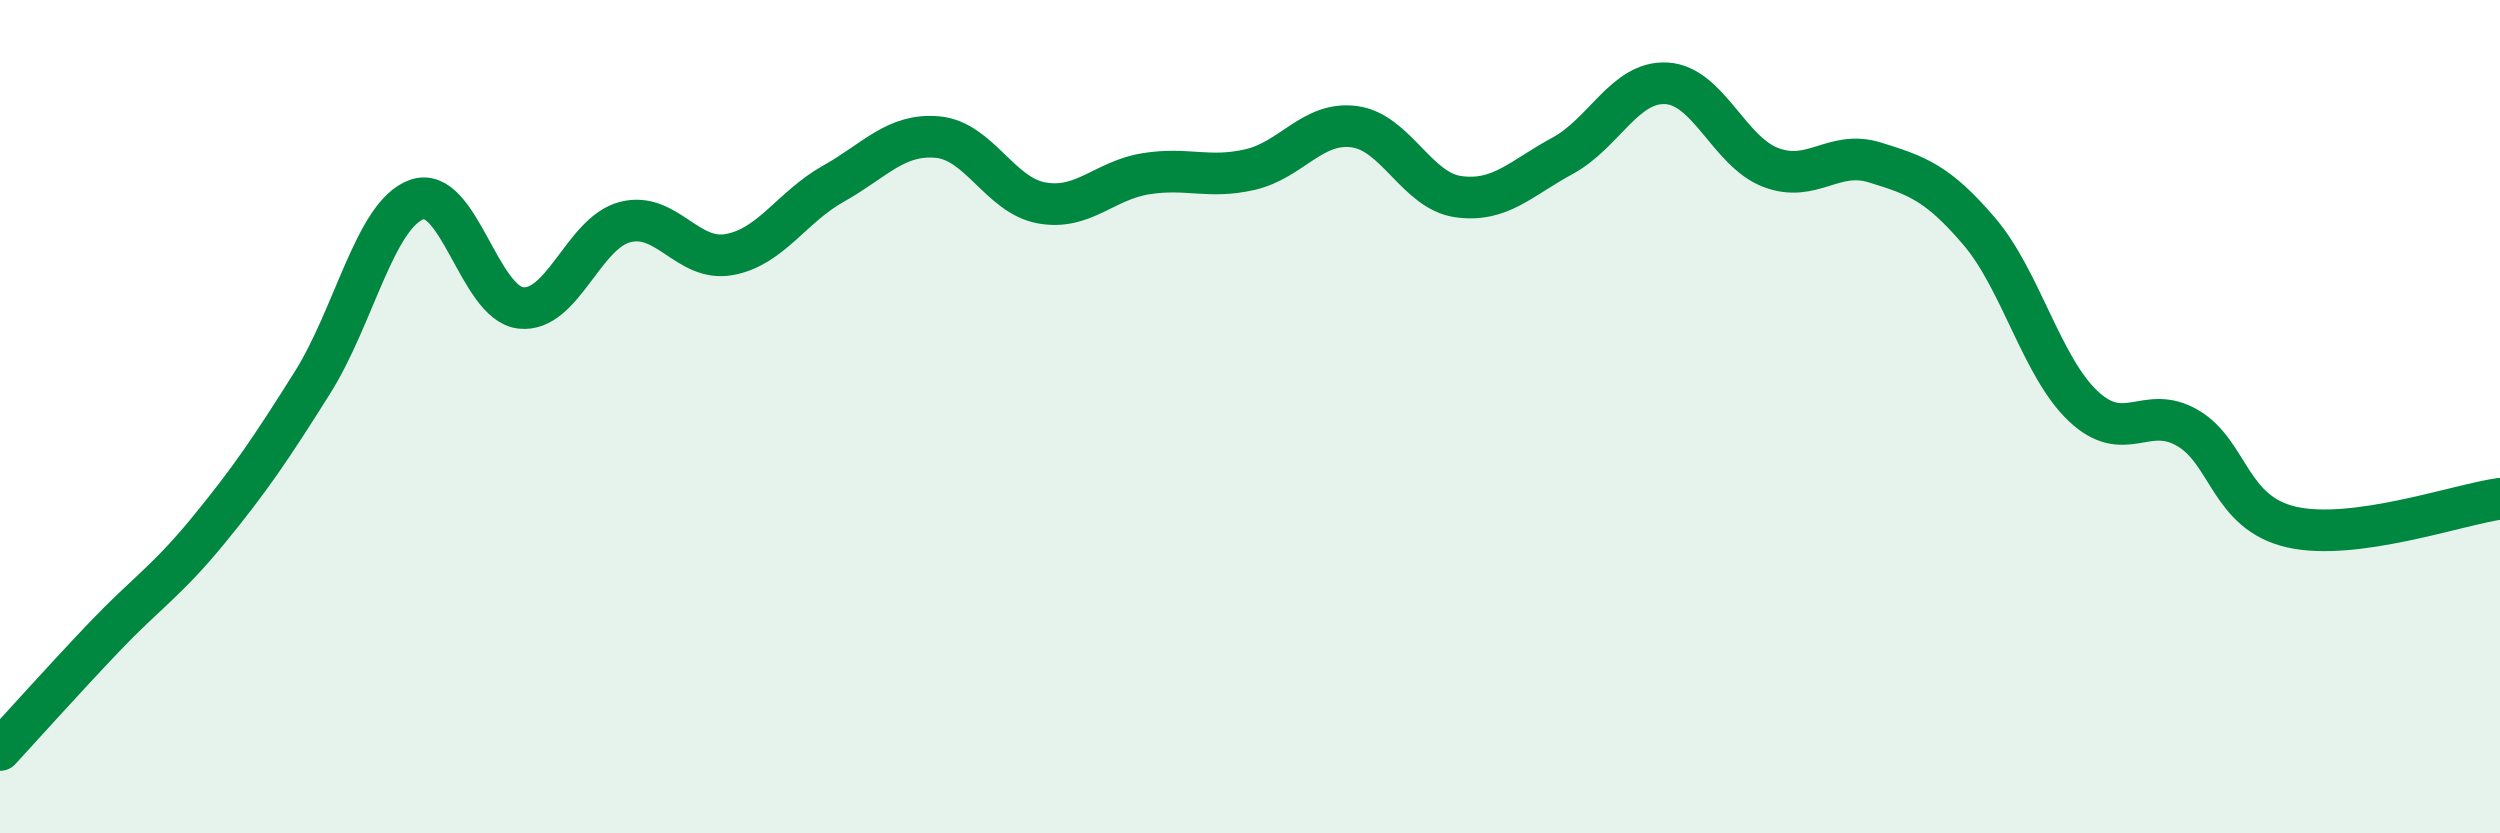
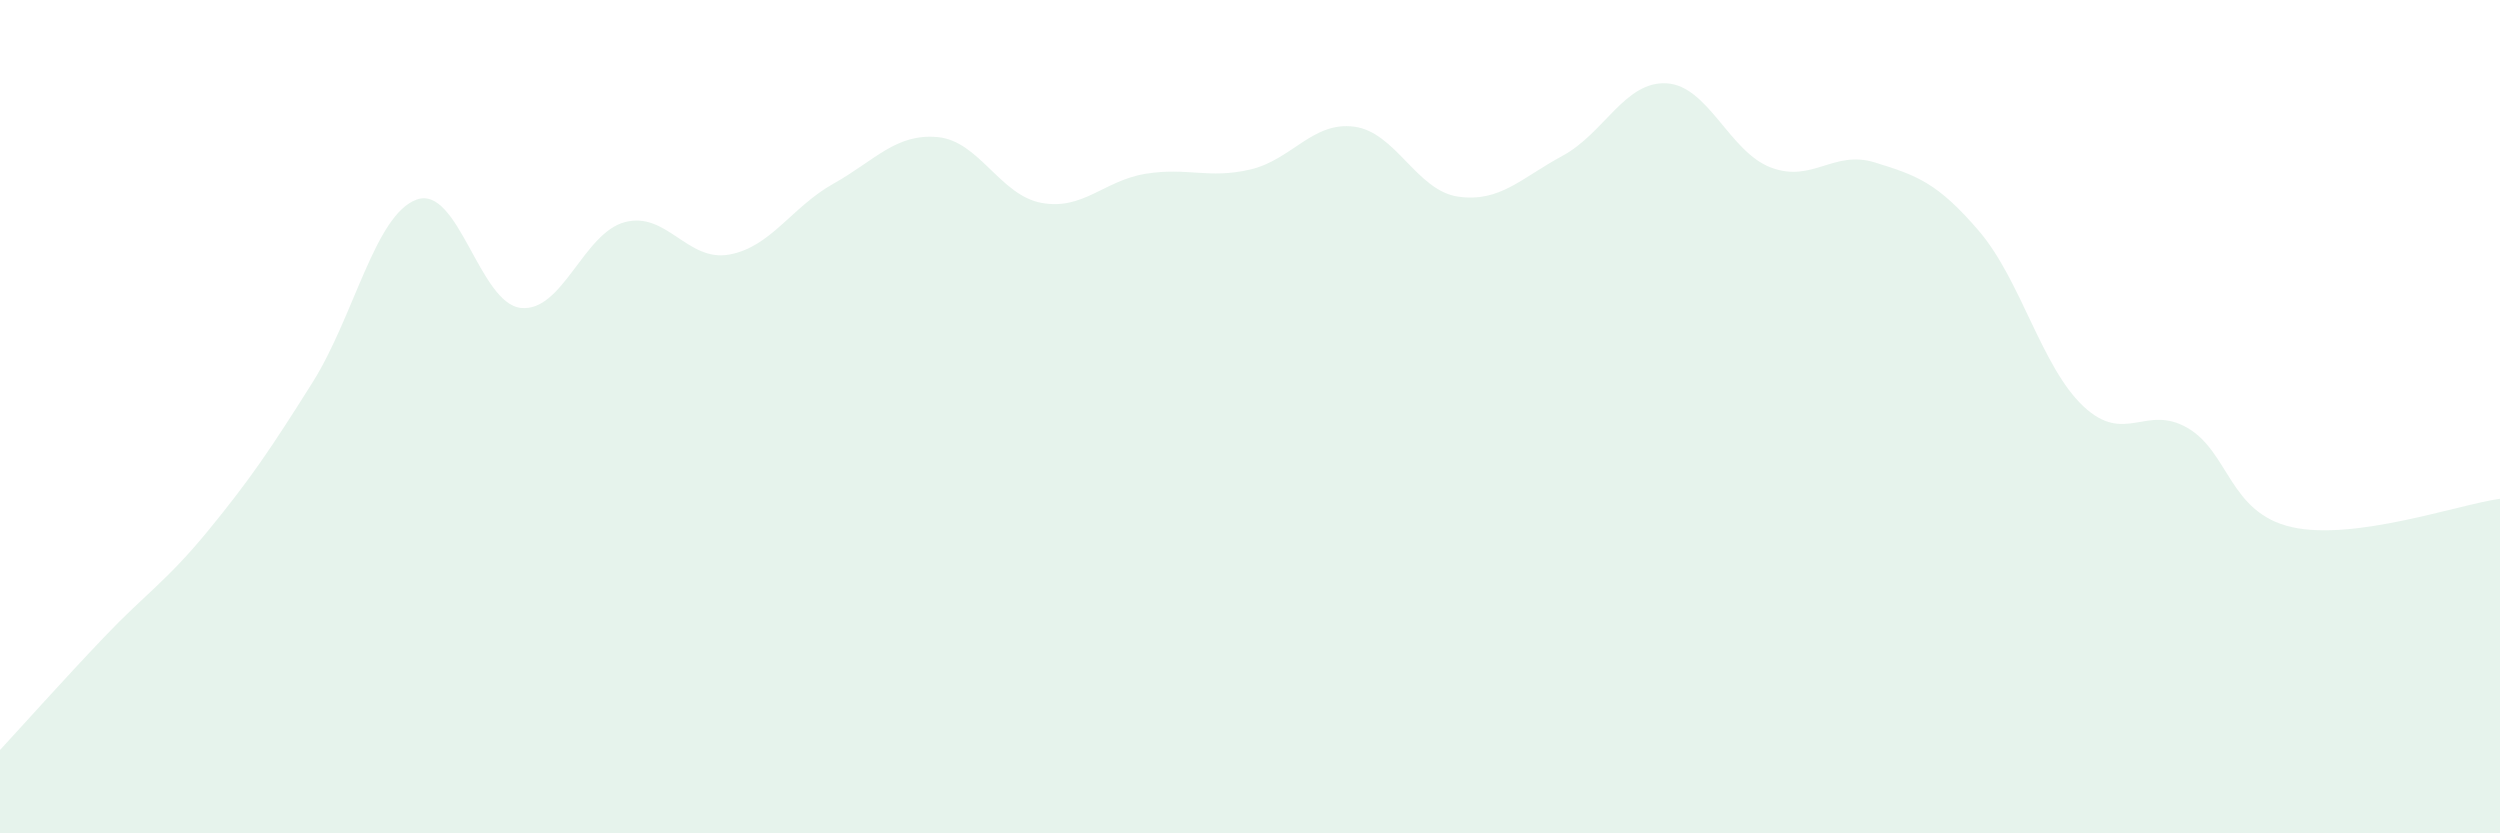
<svg xmlns="http://www.w3.org/2000/svg" width="60" height="20" viewBox="0 0 60 20">
  <path d="M 0,18 C 0.5,17.46 1.5,16.34 2.5,15.29 C 3.5,14.24 4,13.95 5,12.73 C 6,11.51 6.5,10.77 7.5,9.18 C 8.5,7.59 9,5.15 10,4.79 C 11,4.43 11.5,7.28 12.5,7.39 C 13.5,7.5 14,5.59 15,5.33 C 16,5.07 16.5,6.29 17.5,6.11 C 18.5,5.93 19,4.97 20,4.41 C 21,3.85 21.5,3.2 22.5,3.29 C 23.5,3.38 24,4.69 25,4.87 C 26,5.05 26.5,4.33 27.5,4.17 C 28.5,4.01 29,4.3 30,4.07 C 31,3.84 31.5,2.91 32.5,3.04 C 33.5,3.17 34,4.58 35,4.72 C 36,4.86 36.5,4.28 37.5,3.74 C 38.5,3.2 39,1.94 40,2 C 41,2.06 41.5,3.64 42.5,4.02 C 43.5,4.4 44,3.59 45,3.9 C 46,4.21 46.5,4.38 47.5,5.55 C 48.5,6.72 49,8.81 50,9.75 C 51,10.69 51.5,9.69 52.5,10.27 C 53.5,10.85 53.5,12.31 55,12.65 C 56.5,12.99 59,12.11 60,11.97L60 20L0 20Z" fill="#008740" opacity="0.1" stroke-linecap="round" stroke-linejoin="round" />
-   <path d="M 0,18 C 0.5,17.46 1.5,16.34 2.5,15.29 C 3.5,14.24 4,13.95 5,12.73 C 6,11.51 6.5,10.77 7.5,9.18 C 8.5,7.59 9,5.15 10,4.79 C 11,4.43 11.5,7.28 12.5,7.39 C 13.5,7.5 14,5.59 15,5.33 C 16,5.07 16.5,6.29 17.5,6.11 C 18.5,5.93 19,4.97 20,4.41 C 21,3.85 21.5,3.2 22.5,3.29 C 23.5,3.38 24,4.69 25,4.87 C 26,5.05 26.5,4.33 27.5,4.17 C 28.5,4.01 29,4.3 30,4.07 C 31,3.84 31.5,2.91 32.5,3.04 C 33.5,3.17 34,4.58 35,4.72 C 36,4.86 36.5,4.28 37.5,3.74 C 38.5,3.2 39,1.94 40,2 C 41,2.06 41.5,3.64 42.5,4.02 C 43.5,4.4 44,3.59 45,3.9 C 46,4.21 46.5,4.38 47.5,5.55 C 48.5,6.72 49,8.81 50,9.75 C 51,10.69 51.5,9.69 52.5,10.27 C 53.5,10.85 53.5,12.31 55,12.65 C 56.5,12.99 59,12.11 60,11.97" stroke="#008740" stroke-width="1" fill="none" stroke-linecap="round" stroke-linejoin="round" />
</svg>